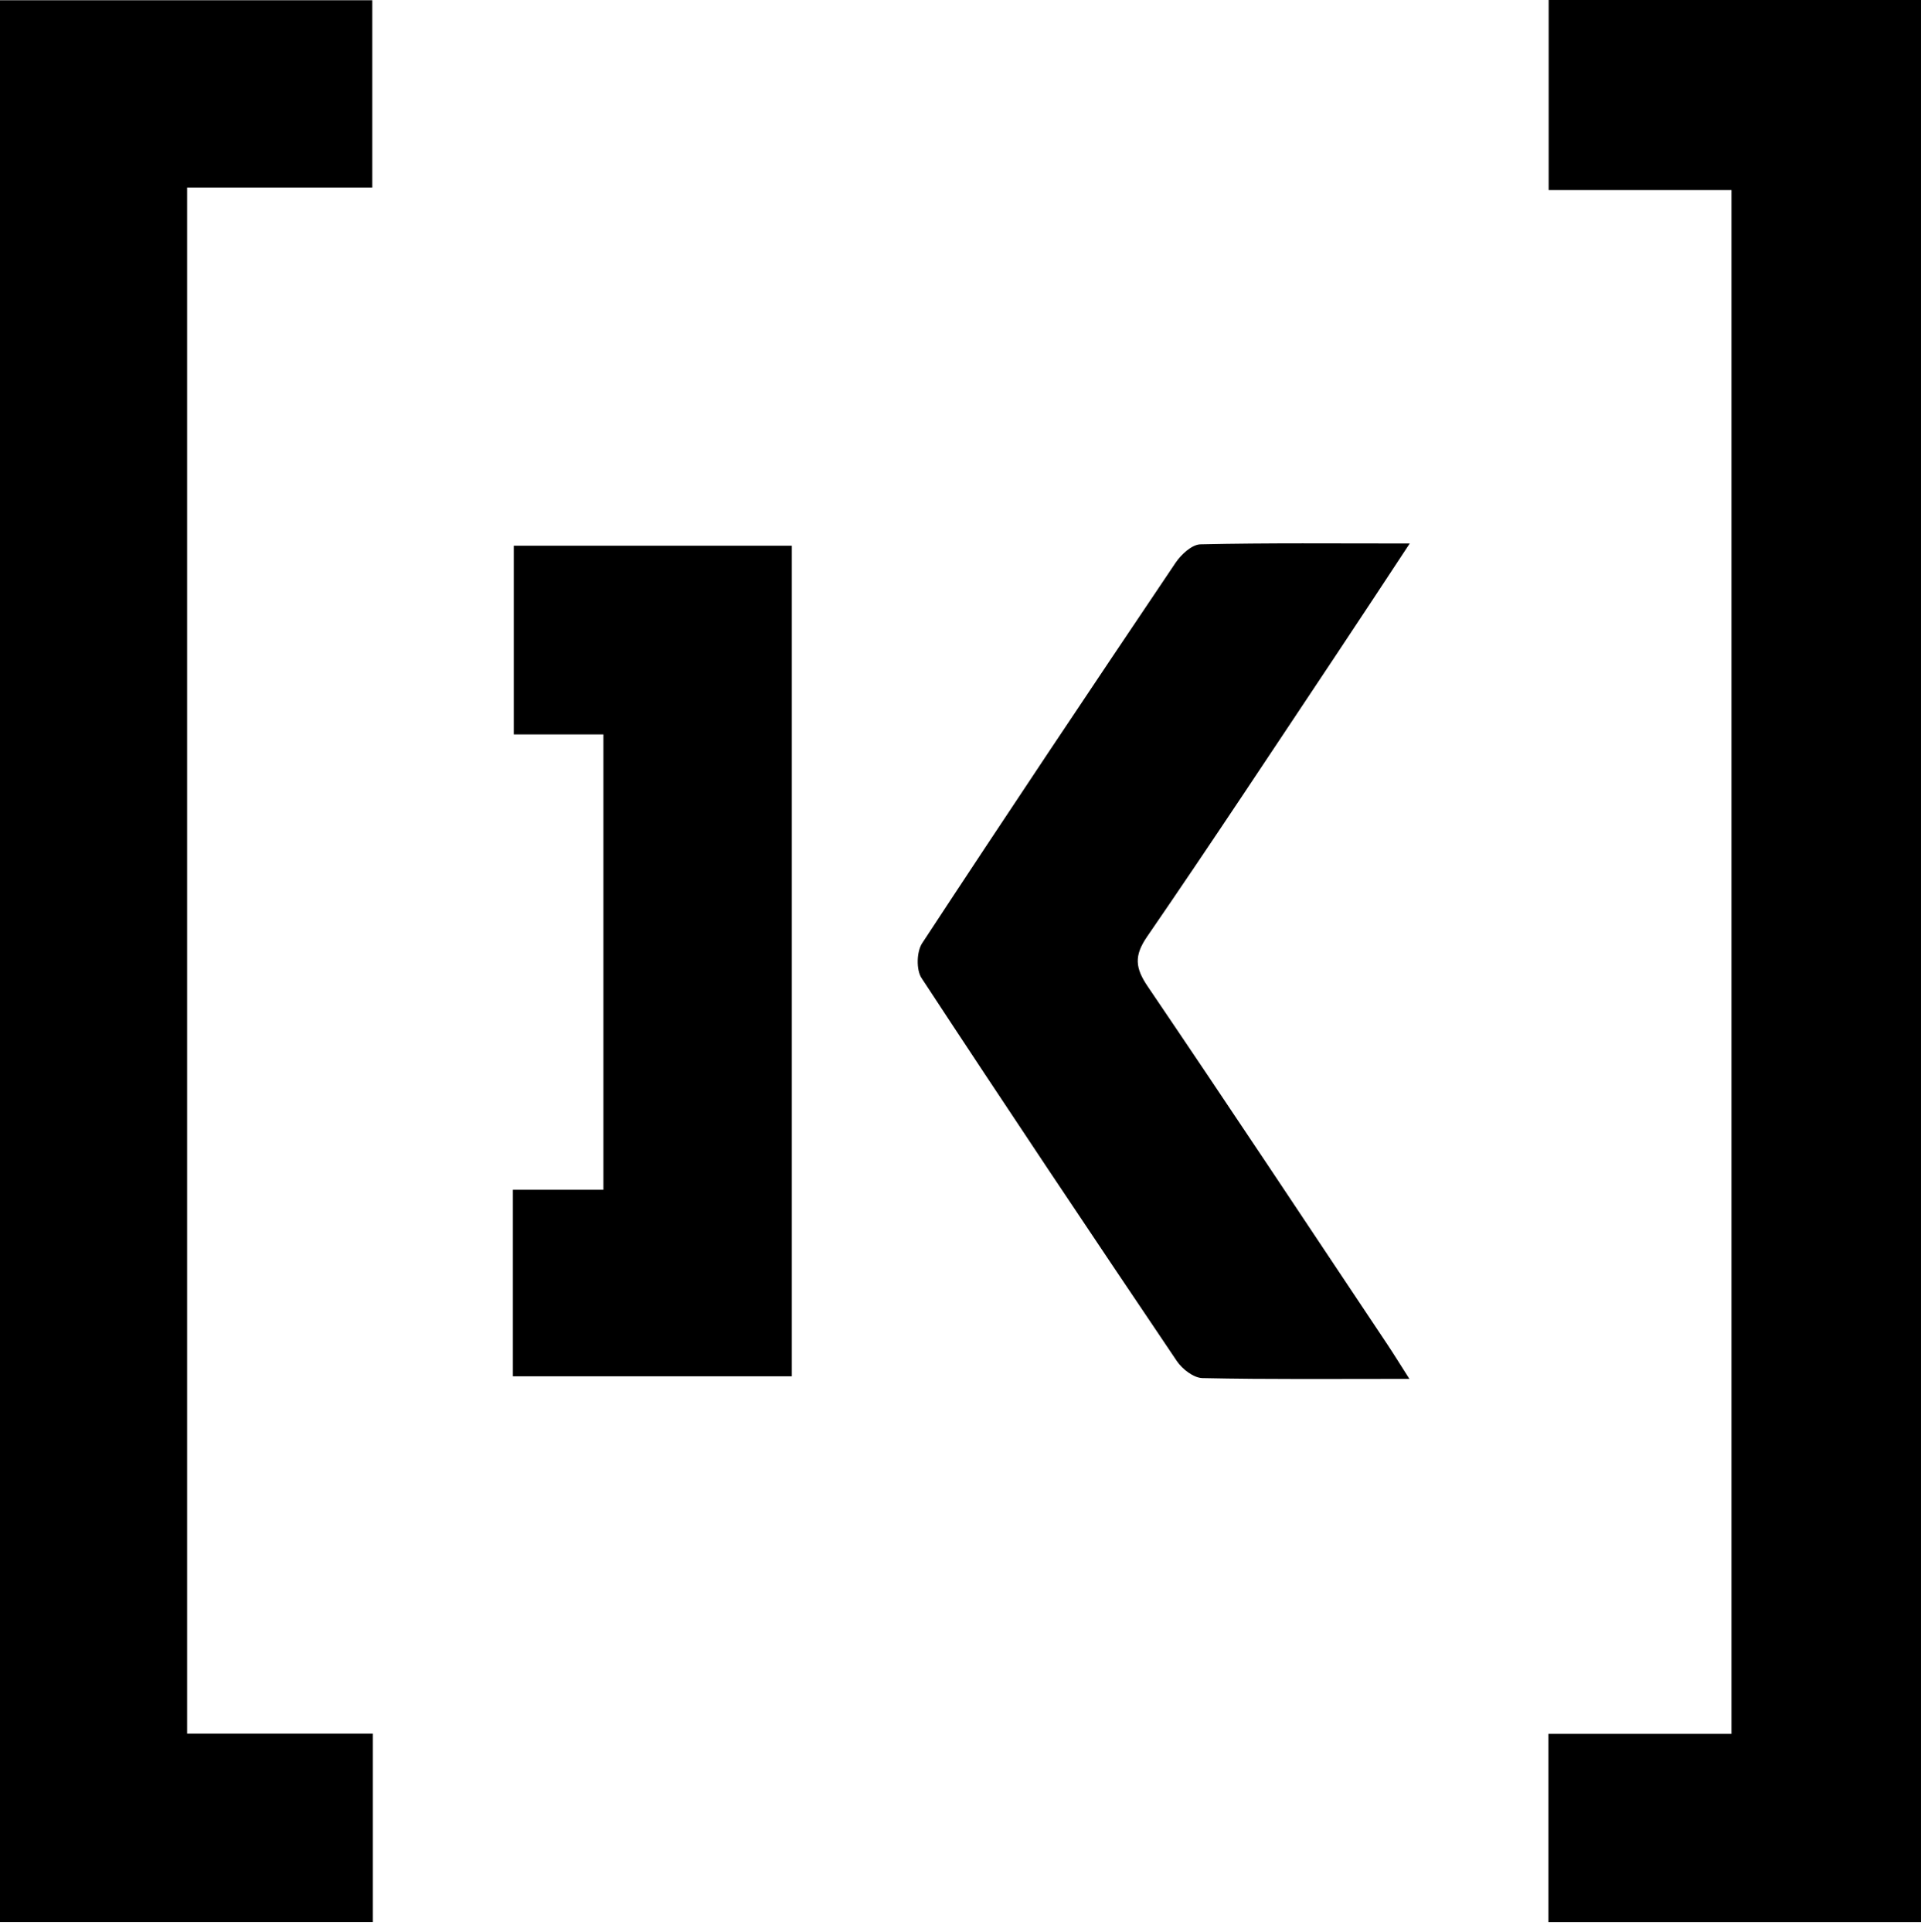
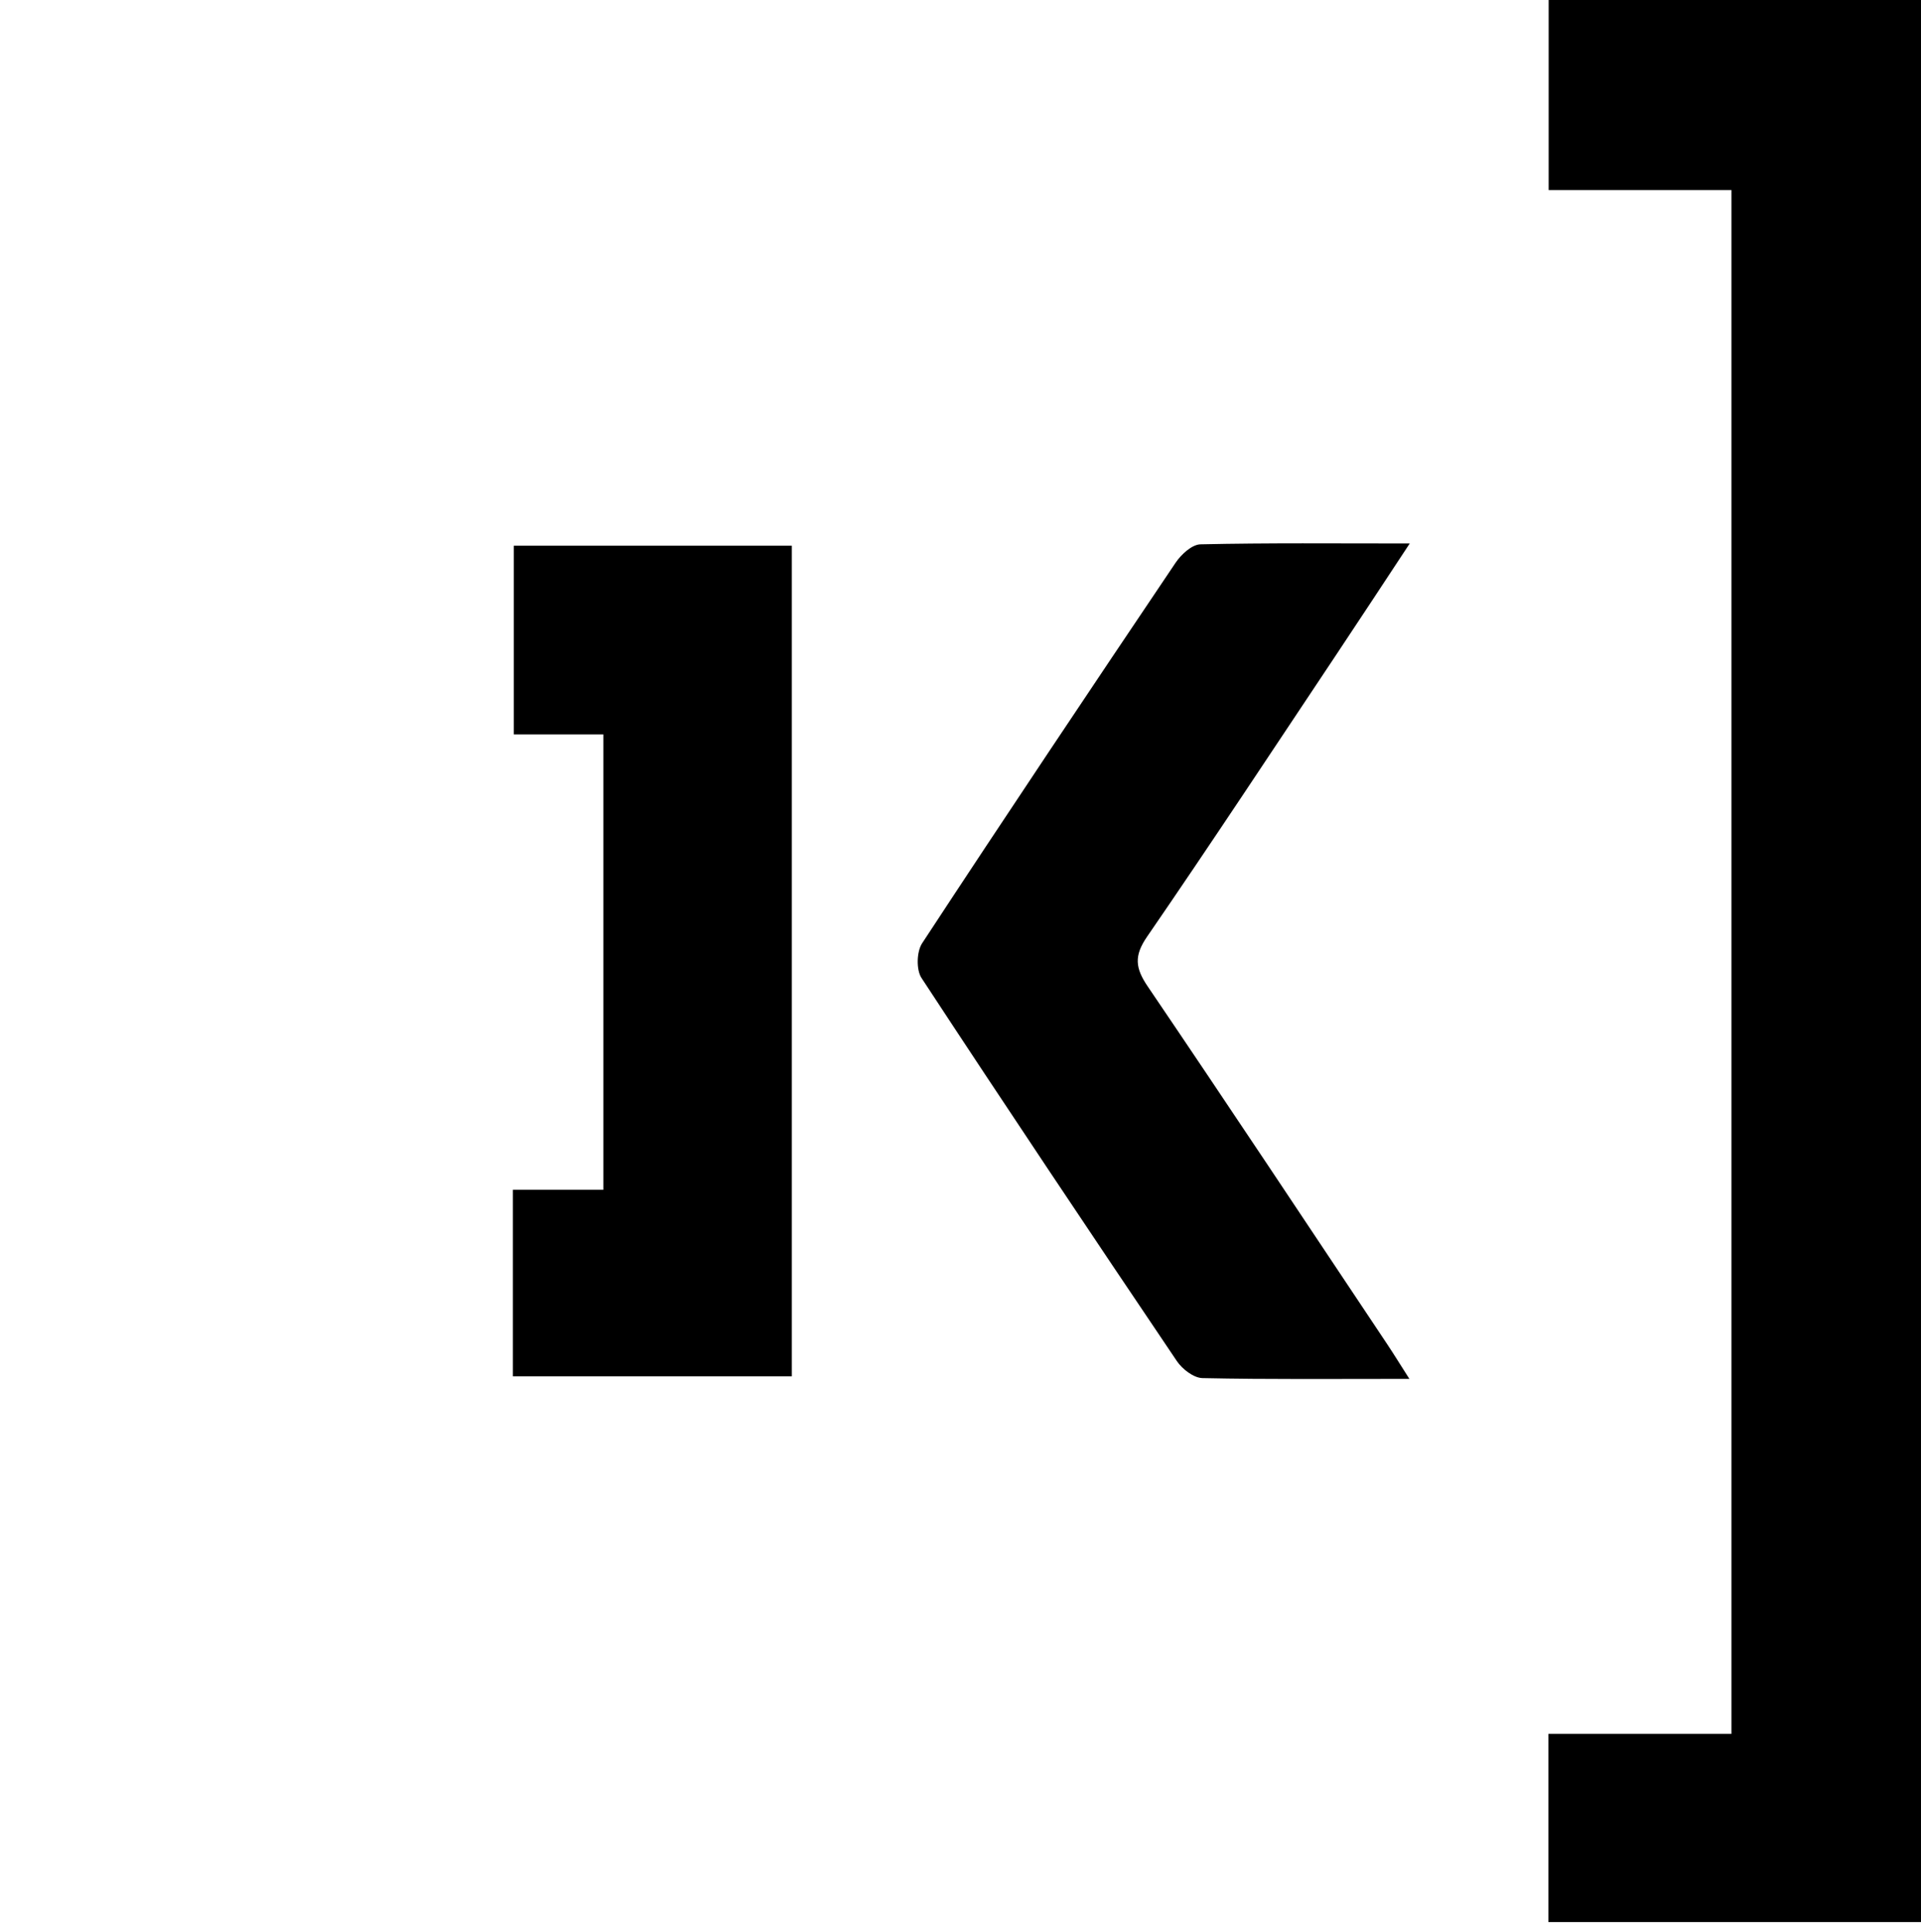
<svg xmlns="http://www.w3.org/2000/svg" width="180" height="181" viewBox="0 0 180 181" fill="none">
-   <path d="M17.532 162.421H34.939V180.075H0V0.023H34.884V17.572H17.532V162.421Z" fill="black" />
  <path d="M162.241 162.447V17.809H145.111V0H179.999V180.08H145.09V162.447H162.241Z" fill="black" />
  <path d="M48.058 128.945V111.471H56.54V68.806H48.142V51.129H74.194V128.945H48.058Z" fill="black" />
  <path d="M132.061 129.186C125.166 129.186 118.916 129.246 112.67 129.113C111.848 129.096 110.781 128.273 110.274 127.522C102.233 115.601 94.235 103.651 86.347 91.628C85.842 90.859 85.887 89.164 86.403 88.376C94.237 76.437 102.178 64.567 110.155 52.721C110.675 51.949 111.683 51.017 112.483 50.999C118.807 50.858 125.135 50.92 132.093 50.92C129.57 54.741 127.423 58.02 125.249 61.28C119.35 70.123 113.504 79.002 107.481 87.76C106.24 89.563 106.379 90.705 107.546 92.424C115.095 103.552 122.525 114.761 129.989 125.947C130.595 126.855 131.166 127.786 132.061 129.186Z" fill="black" />
</svg>